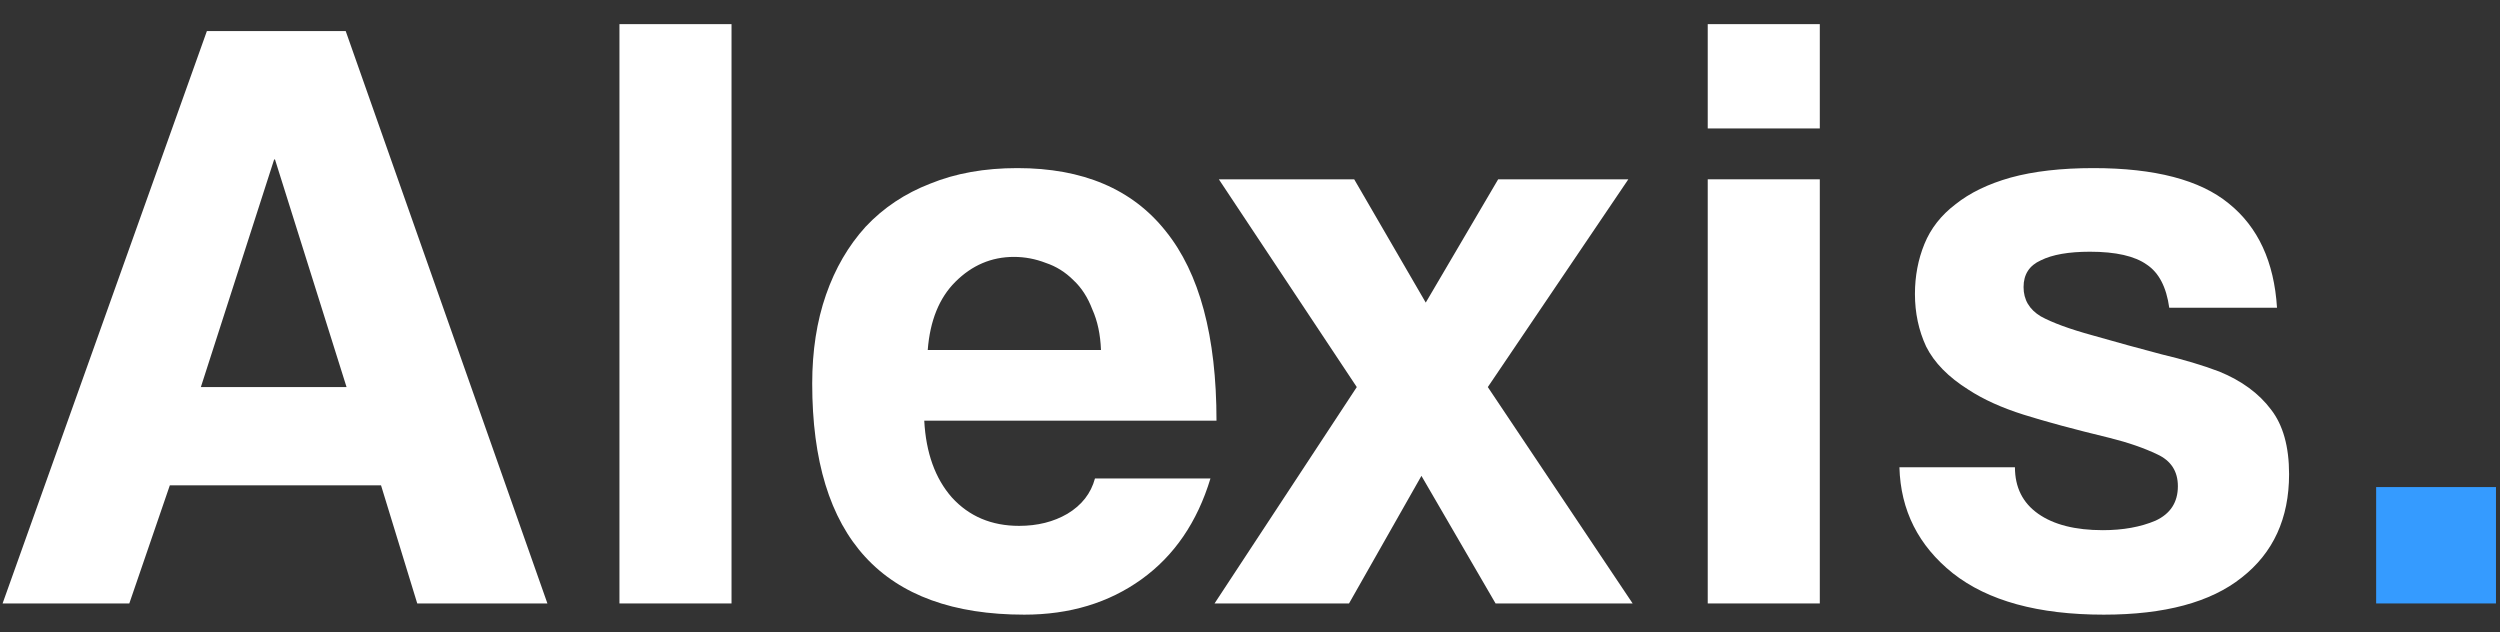
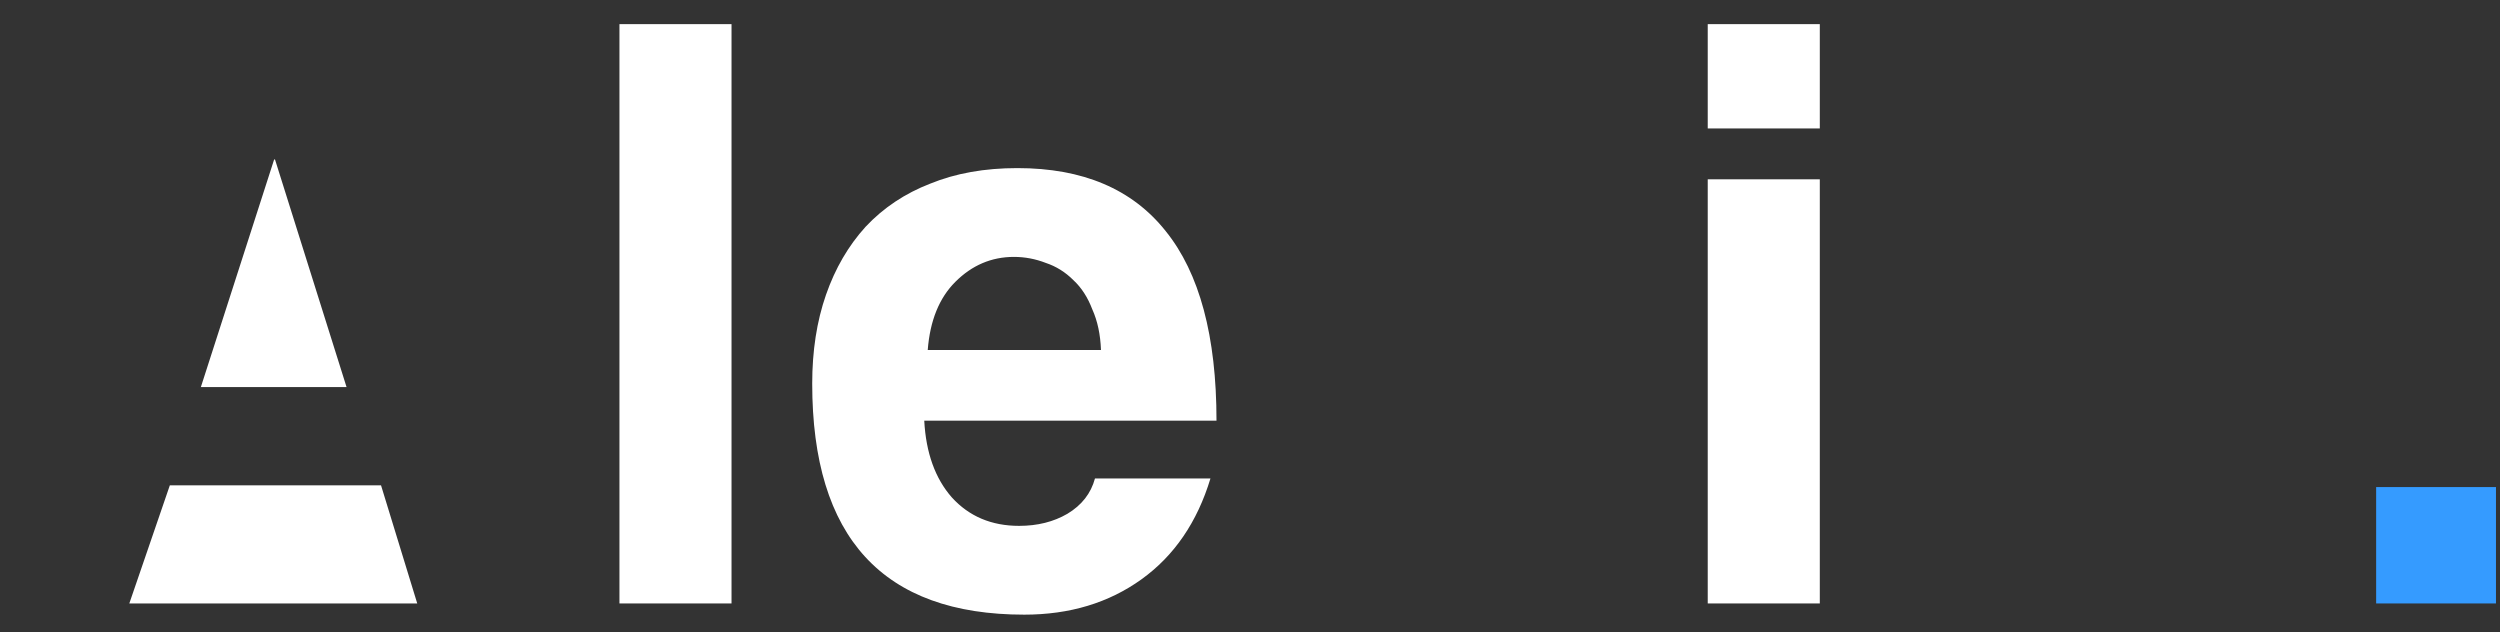
<svg xmlns="http://www.w3.org/2000/svg" width="87" height="22" viewBox="0 0 87 22" fill="none">
  <rect x="0" y="0" width="87" height="22" fill="#333333" stroke="none" />
  <path d="M82.69 21V16.95H86.86V21H82.69Z" fill="#359BFF" />
-   <path d="M9.57 5.55H9.54L6.99 13.47H12.06L9.57 5.55ZM14.52 21L13.26 16.89H5.91L4.5 21H0.09L7.2 1.08H12.03L19.05 21H14.52Z" fill="white" />
+   <path d="M9.57 5.55H9.54L6.99 13.47H12.06L9.57 5.55ZM14.52 21L13.26 16.89H5.91L4.5 21H0.09H12.03L19.05 21H14.52Z" fill="white" />
  <path d="M21.557 21V0.84H25.457V21H21.557Z" fill="white" />
  <path d="M38.314 12.18C38.294 11.64 38.194 11.17 38.014 10.77C37.855 10.35 37.635 10.01 37.355 9.75C37.075 9.47 36.755 9.27 36.395 9.15C36.035 9.01 35.664 8.94 35.285 8.94C34.505 8.94 33.824 9.23 33.244 9.81C32.684 10.37 32.364 11.16 32.285 12.18H38.314ZM32.164 14.64C32.224 15.76 32.544 16.65 33.124 17.31C33.724 17.97 34.505 18.3 35.465 18.3C36.105 18.3 36.664 18.16 37.145 17.88C37.645 17.58 37.965 17.17 38.105 16.65H42.124C41.664 18.17 40.864 19.34 39.724 20.16C38.584 20.98 37.224 21.39 35.645 21.39C30.724 21.39 28.265 18.71 28.265 13.35C28.265 12.21 28.424 11.18 28.744 10.26C29.064 9.34 29.524 8.55 30.124 7.89C30.744 7.23 31.494 6.73 32.374 6.39C33.255 6.03 34.264 5.85 35.404 5.85C37.684 5.85 39.404 6.58 40.564 8.04C41.744 9.5 42.334 11.7 42.334 14.64H32.164Z" fill="white" />
-   <path d="M52.046 21L49.466 16.56L46.946 21H42.266L47.216 13.47L42.416 6.24H47.126L49.616 10.53L52.136 6.24H56.666L51.776 13.47L56.816 21H52.046Z" fill="white" />
  <path d="M59.429 21V6.24H63.329V21H59.429ZM59.429 4.47V0.84H63.329V4.47H59.429Z" fill="white" />
-   <path d="M75.49 10.71C75.39 9.99 75.13 9.49 74.71 9.21C74.29 8.91 73.63 8.76 72.73 8.76C71.99 8.76 71.42 8.86 71.02 9.06C70.62 9.24 70.42 9.55 70.42 9.99C70.42 10.43 70.62 10.77 71.02 11.01C71.42 11.23 72.02 11.45 72.82 11.67C73.66 11.91 74.46 12.13 75.22 12.33C75.98 12.51 76.65 12.71 77.23 12.93C78.01 13.25 78.61 13.69 79.03 14.25C79.45 14.79 79.66 15.54 79.66 16.5C79.66 18.04 79.11 19.24 78.01 20.1C76.93 20.96 75.33 21.39 73.21 21.39C70.93 21.39 69.18 20.91 67.96 19.95C66.76 18.99 66.14 17.76 66.1 16.26H70.12C70.12 16.96 70.39 17.5 70.93 17.88C71.47 18.26 72.22 18.45 73.18 18.45C73.88 18.45 74.49 18.34 75.01 18.12C75.53 17.88 75.79 17.48 75.79 16.92C75.79 16.4 75.55 16.03 75.07 15.81C74.61 15.59 74.06 15.4 73.42 15.24C72.18 14.94 71.18 14.67 70.42 14.43C69.66 14.19 69.02 13.9 68.5 13.56C67.8 13.12 67.31 12.62 67.03 12.06C66.77 11.5 66.64 10.89 66.64 10.23C66.64 9.61 66.75 9.03 66.97 8.49C67.19 7.95 67.55 7.49 68.05 7.11C68.55 6.71 69.19 6.4 69.97 6.18C70.77 5.96 71.73 5.85 72.85 5.85C74.99 5.85 76.56 6.26 77.56 7.08C78.58 7.9 79.14 9.11 79.24 10.71H75.49Z" fill="white" />
</svg>